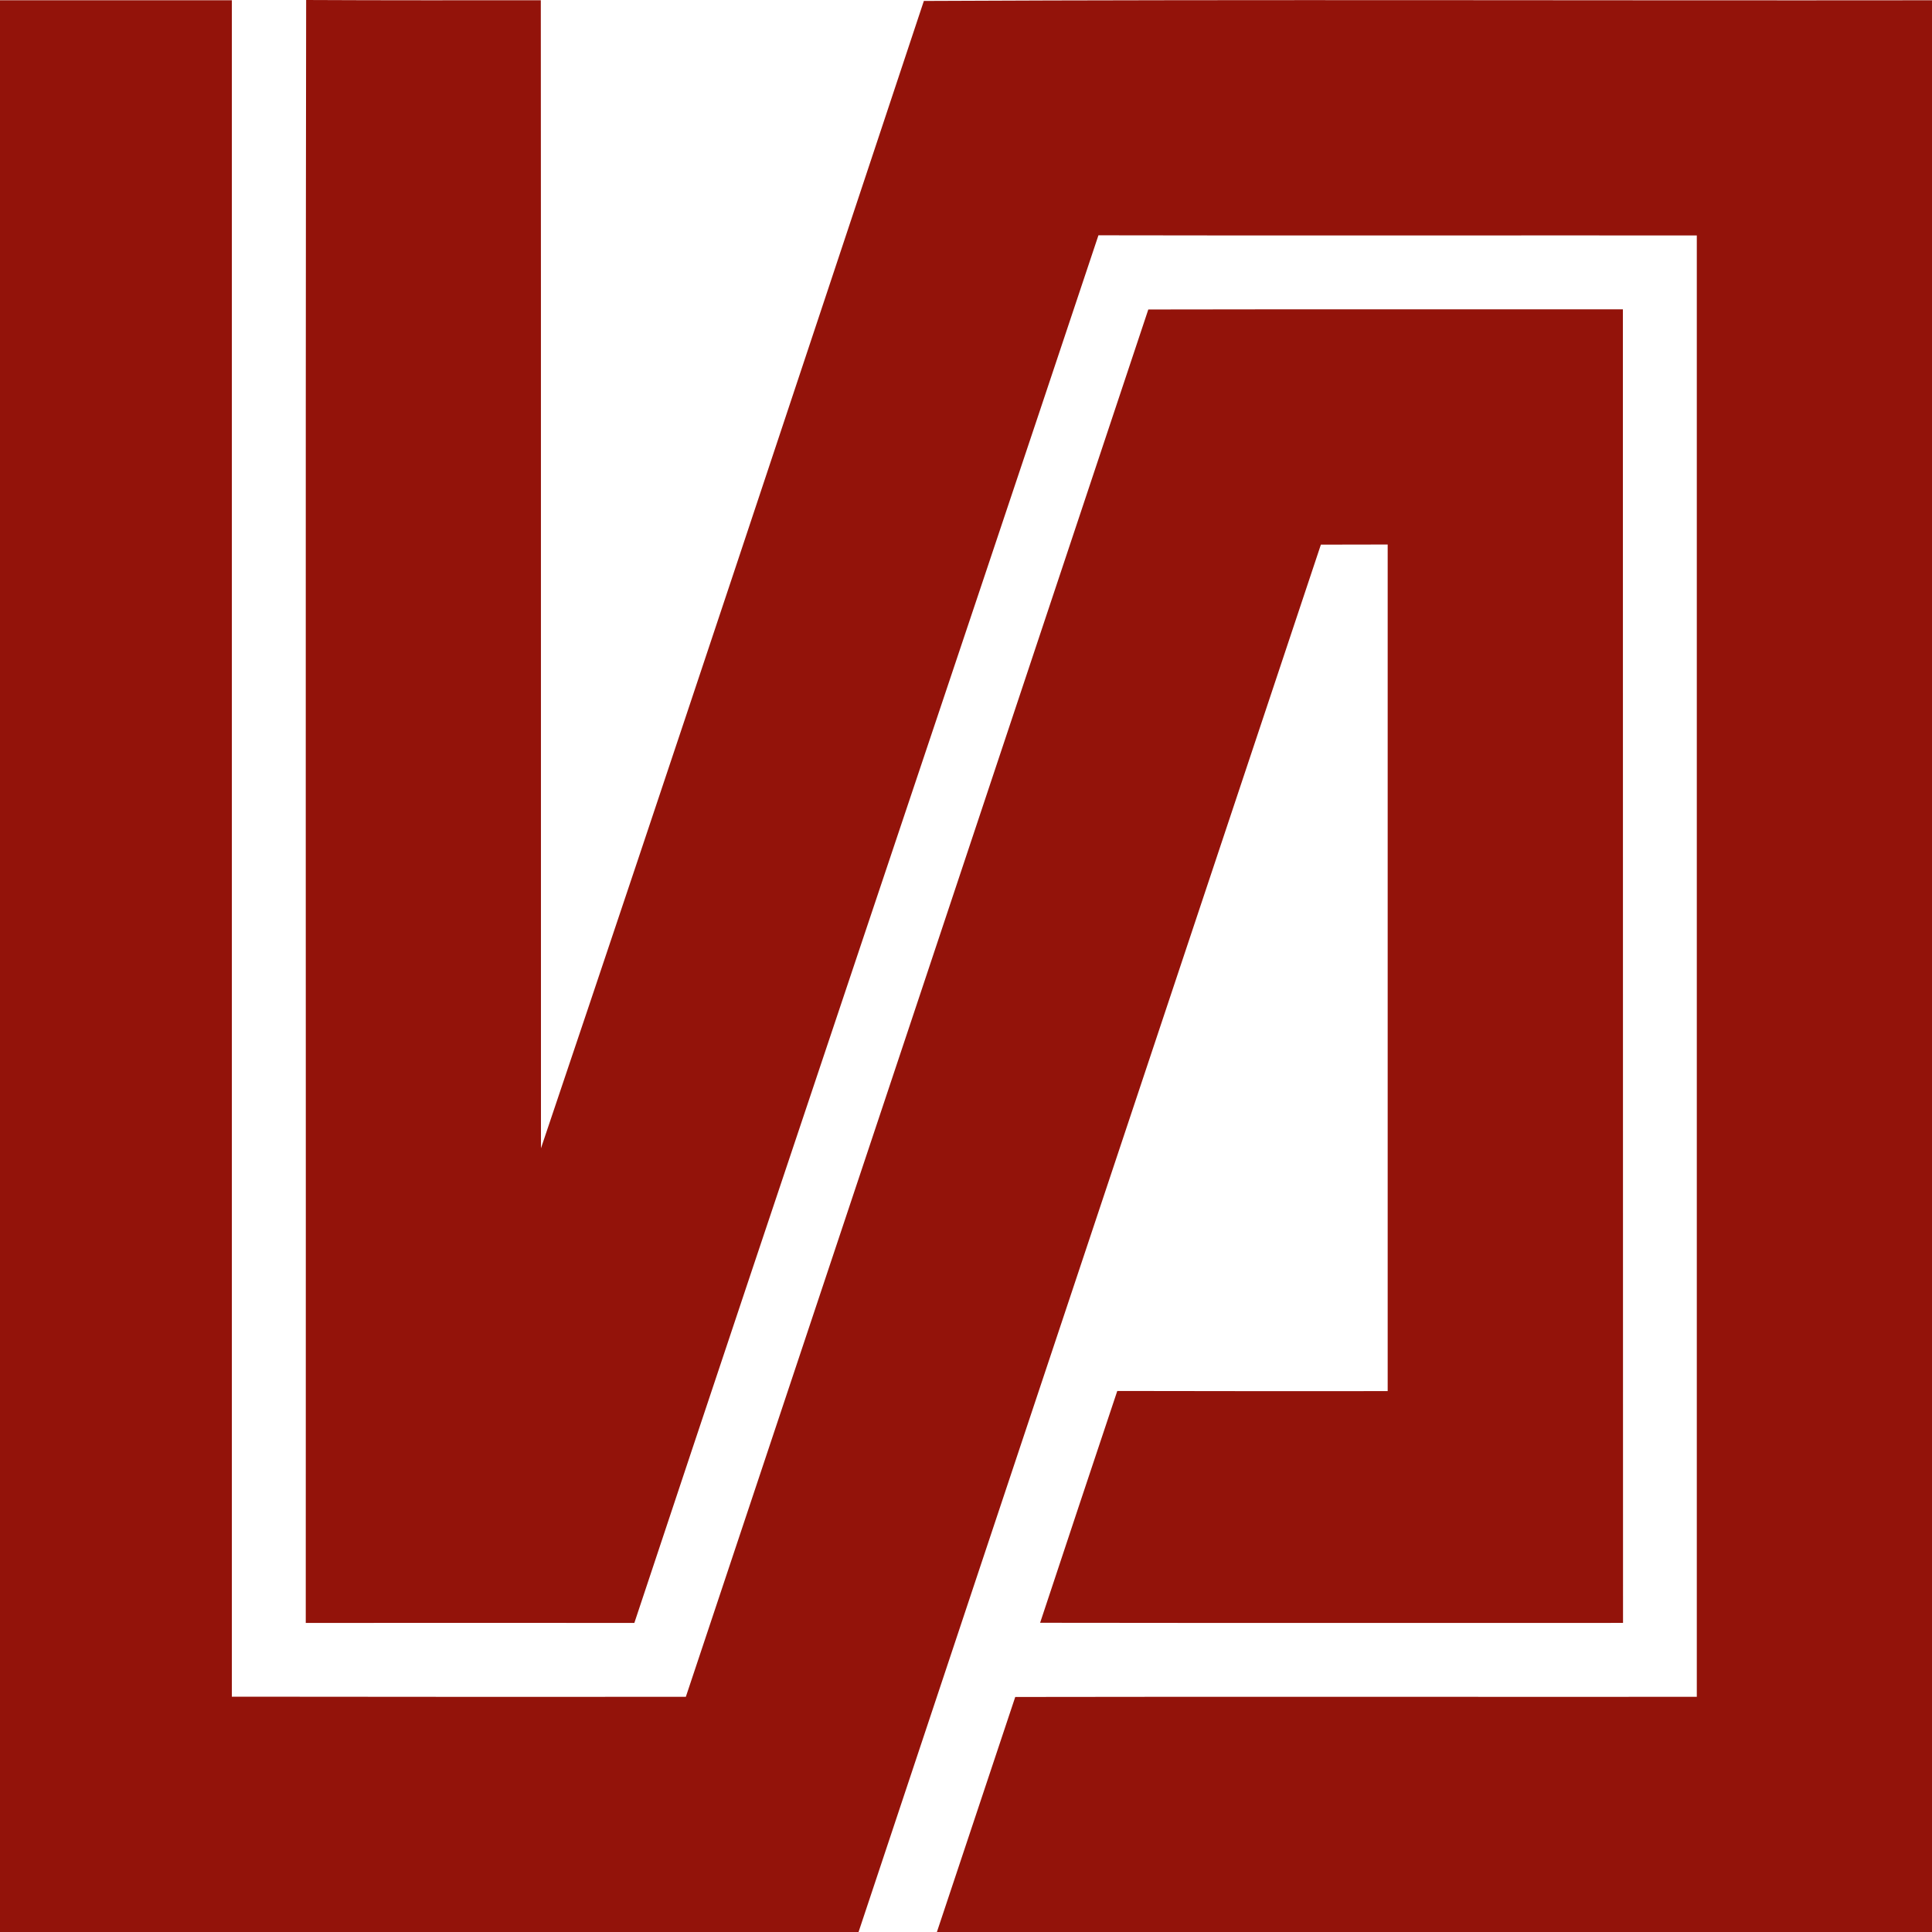
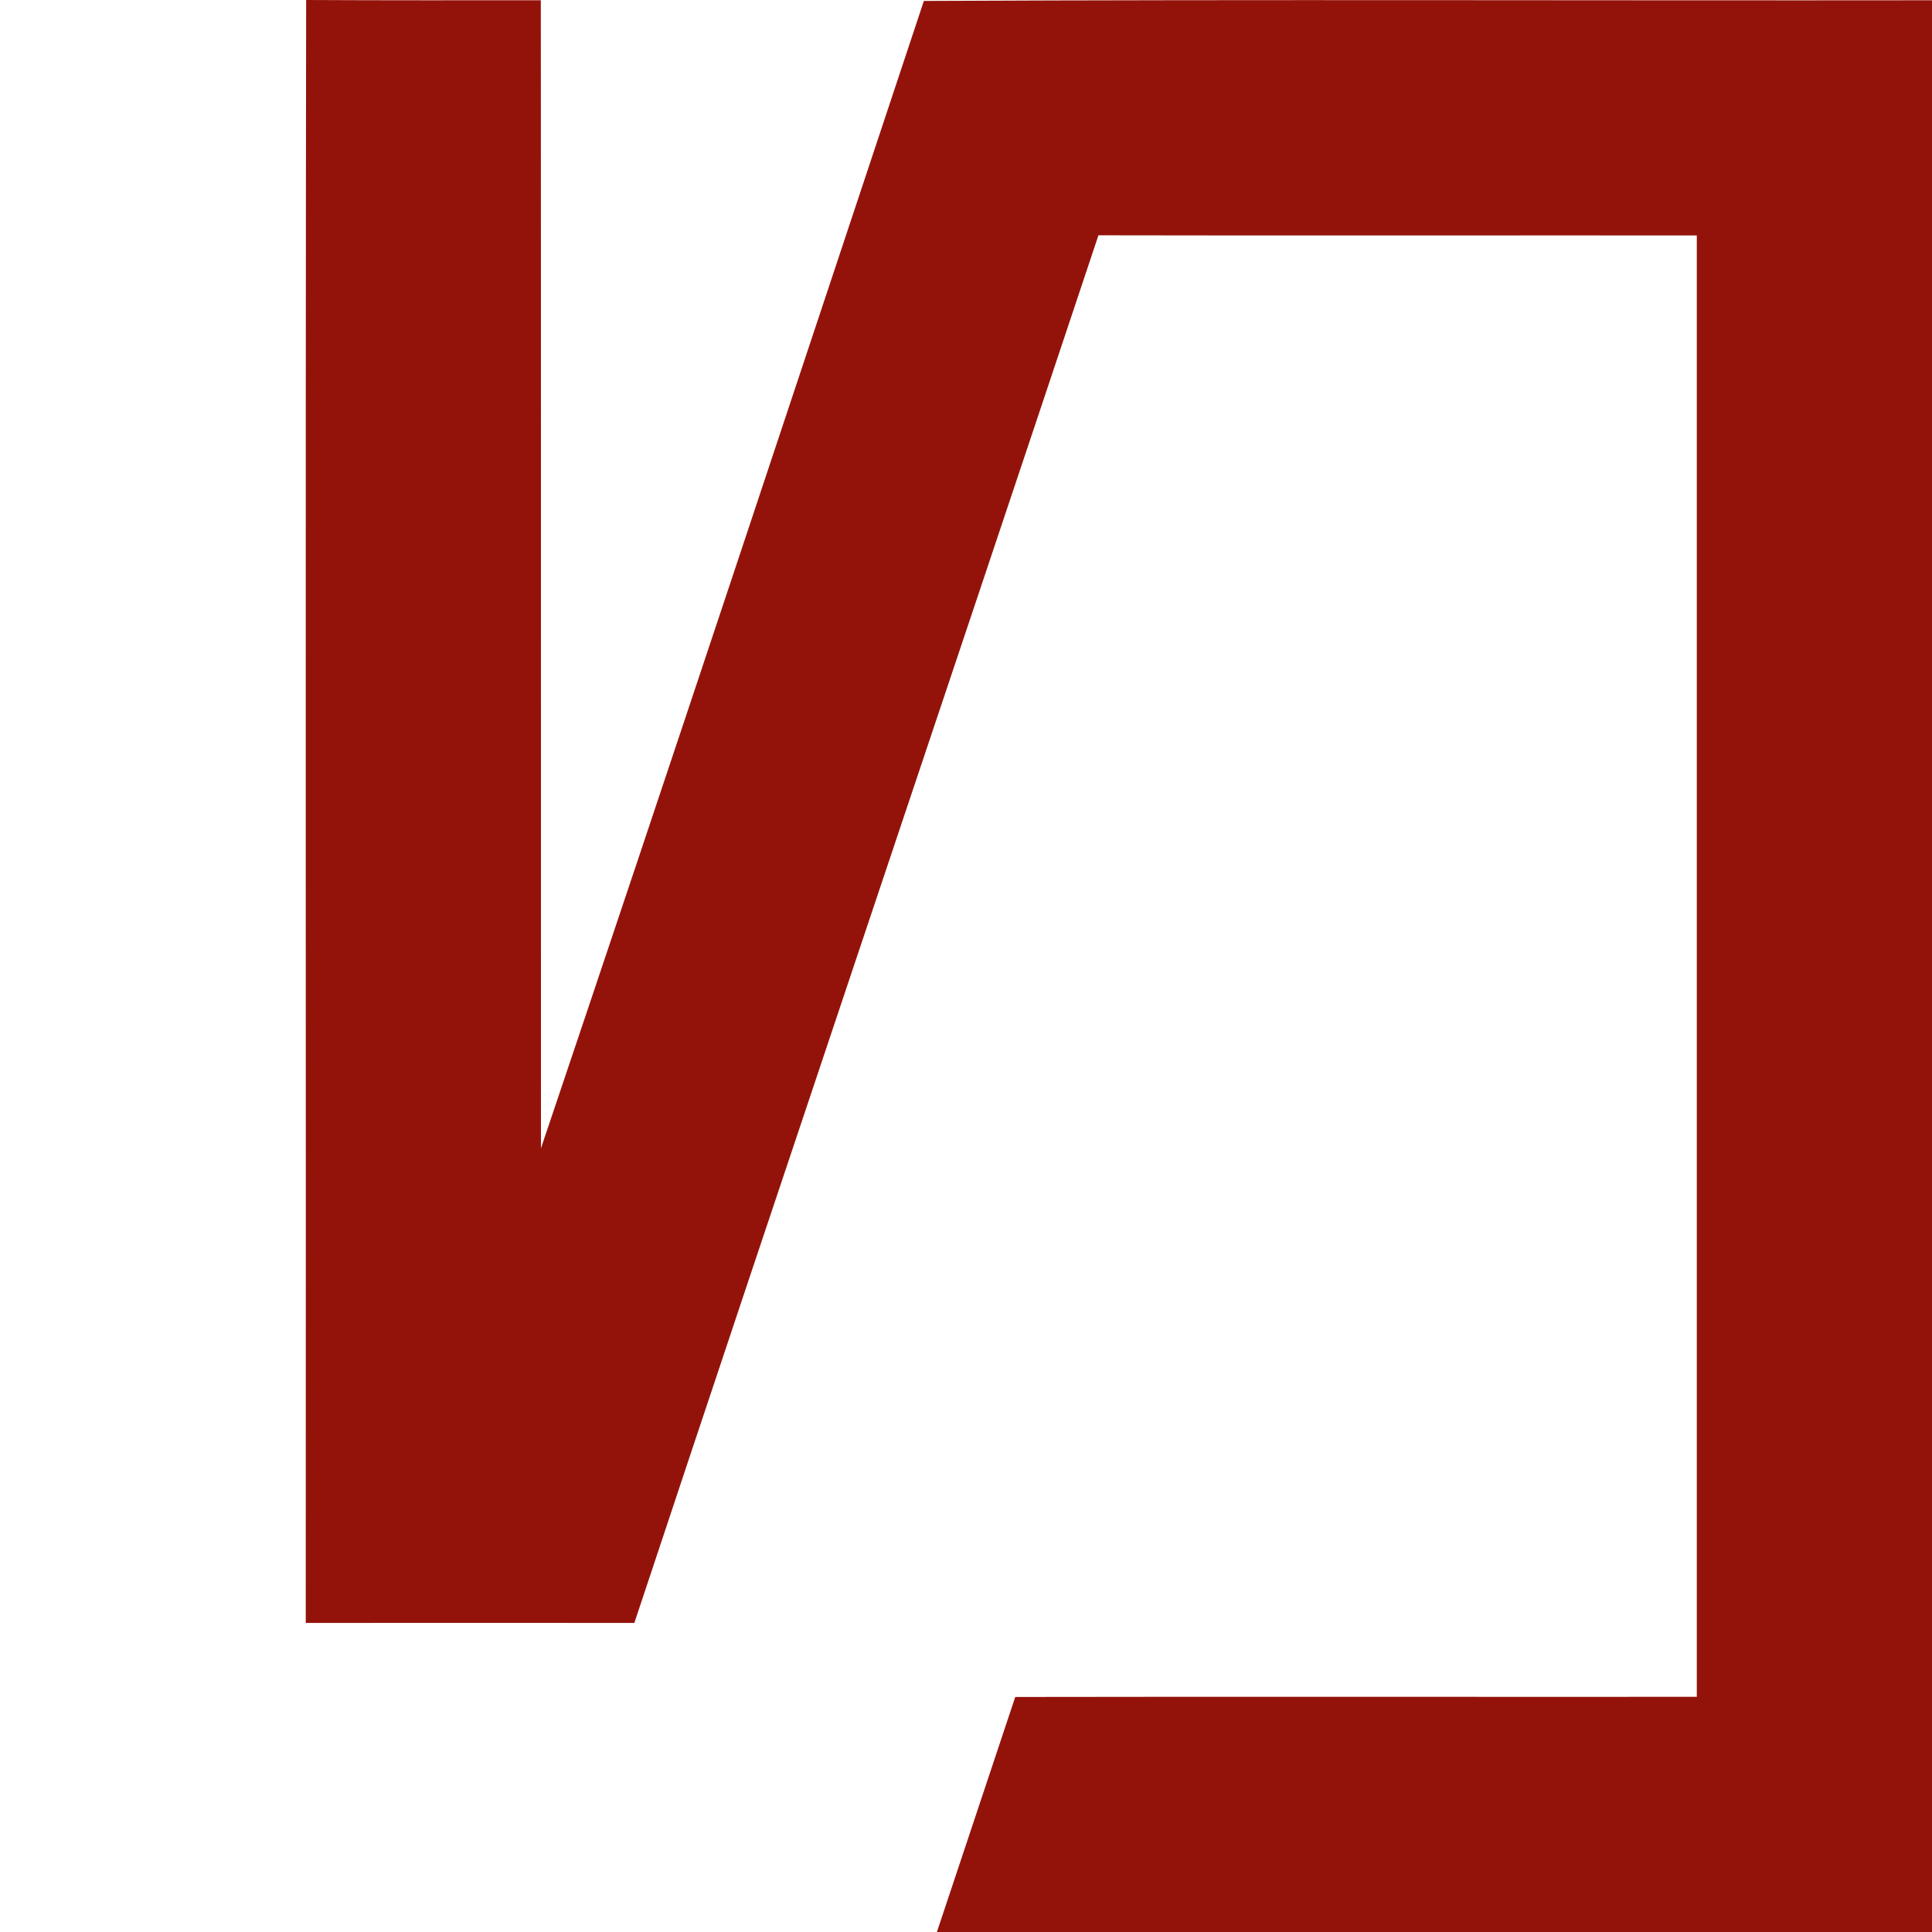
<svg xmlns="http://www.w3.org/2000/svg" width="80" height="80" viewBox="0 0 80 80" fill="none">
-   <rect width="80" height="80" fill="white" />
-   <path d="M0 0.011C3.2 0.011 6.4 0.011 9.6 0.011C9.6 23.426 9.6 46.841 9.6 70.256C15.867 70.267 22.133 70.262 28.399 70.262C34.788 51.109 41.172 31.962 47.549 12.815C54.1 12.803 60.65 12.809 67.2 12.809C67.206 30.938 67.2 49.067 67.206 67.201C59.158 67.201 51.111 67.207 43.069 67.196C44.127 63.996 45.195 60.797 46.264 57.597C49.998 57.608 53.727 57.603 57.461 57.603C57.461 45.917 57.461 34.232 57.461 22.547C56.537 22.547 55.613 22.552 54.695 22.552C48.317 41.705 41.923 60.847 35.551 80C23.702 80 11.848 80 0 80V0.011Z" fill="#93130A" />
  <path d="M12.677 0C15.916 0.017 19.155 0.011 22.394 0.011C22.405 15.853 22.394 31.701 22.4 47.548C27.737 31.729 32.99 15.881 38.255 0.039C52.168 -0.028 66.087 0.028 80 0.011C80 26.67 80 53.335 80 80C66.265 80 52.53 80 38.795 80C39.874 76.756 40.96 73.512 42.039 70.268C51.445 70.251 60.85 70.268 70.261 70.262C70.261 50.091 70.261 29.92 70.261 9.749C62.002 9.743 53.743 9.76 45.484 9.743C39.095 28.902 32.634 48.038 26.267 67.202C21.732 67.196 17.196 67.202 12.661 67.202C12.672 44.799 12.644 22.402 12.677 0Z" fill="#93130A" />
</svg>